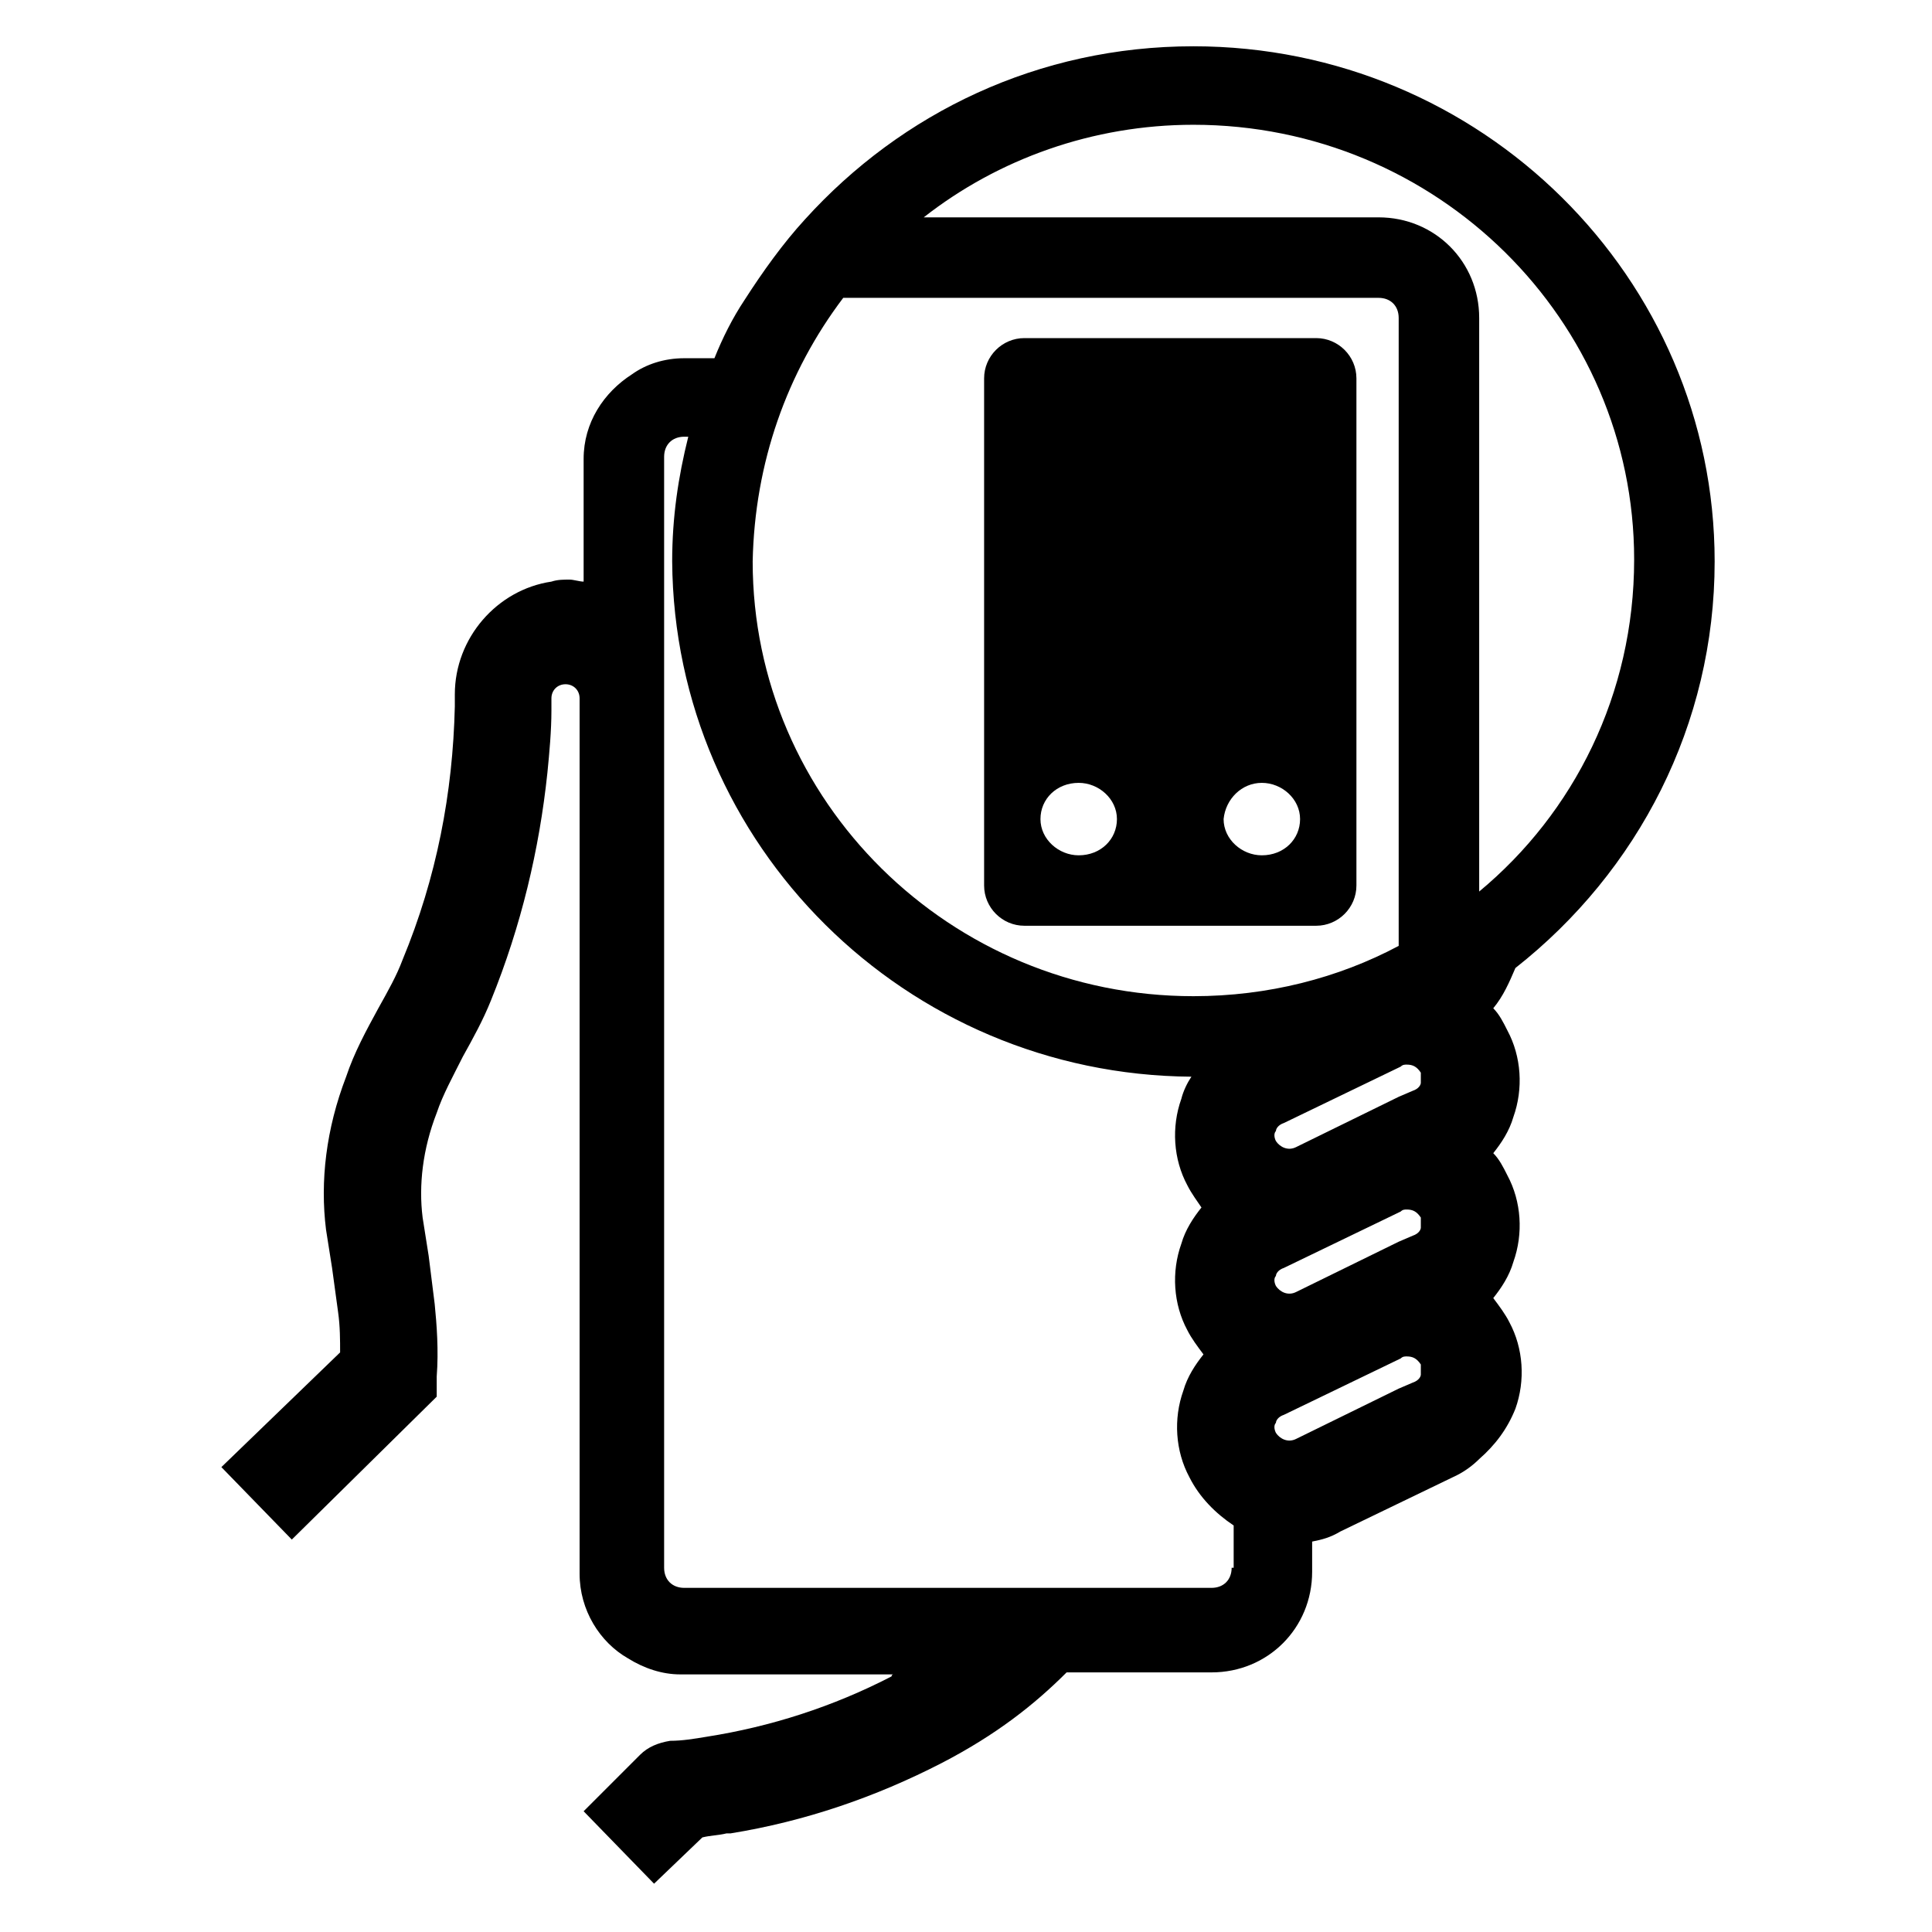
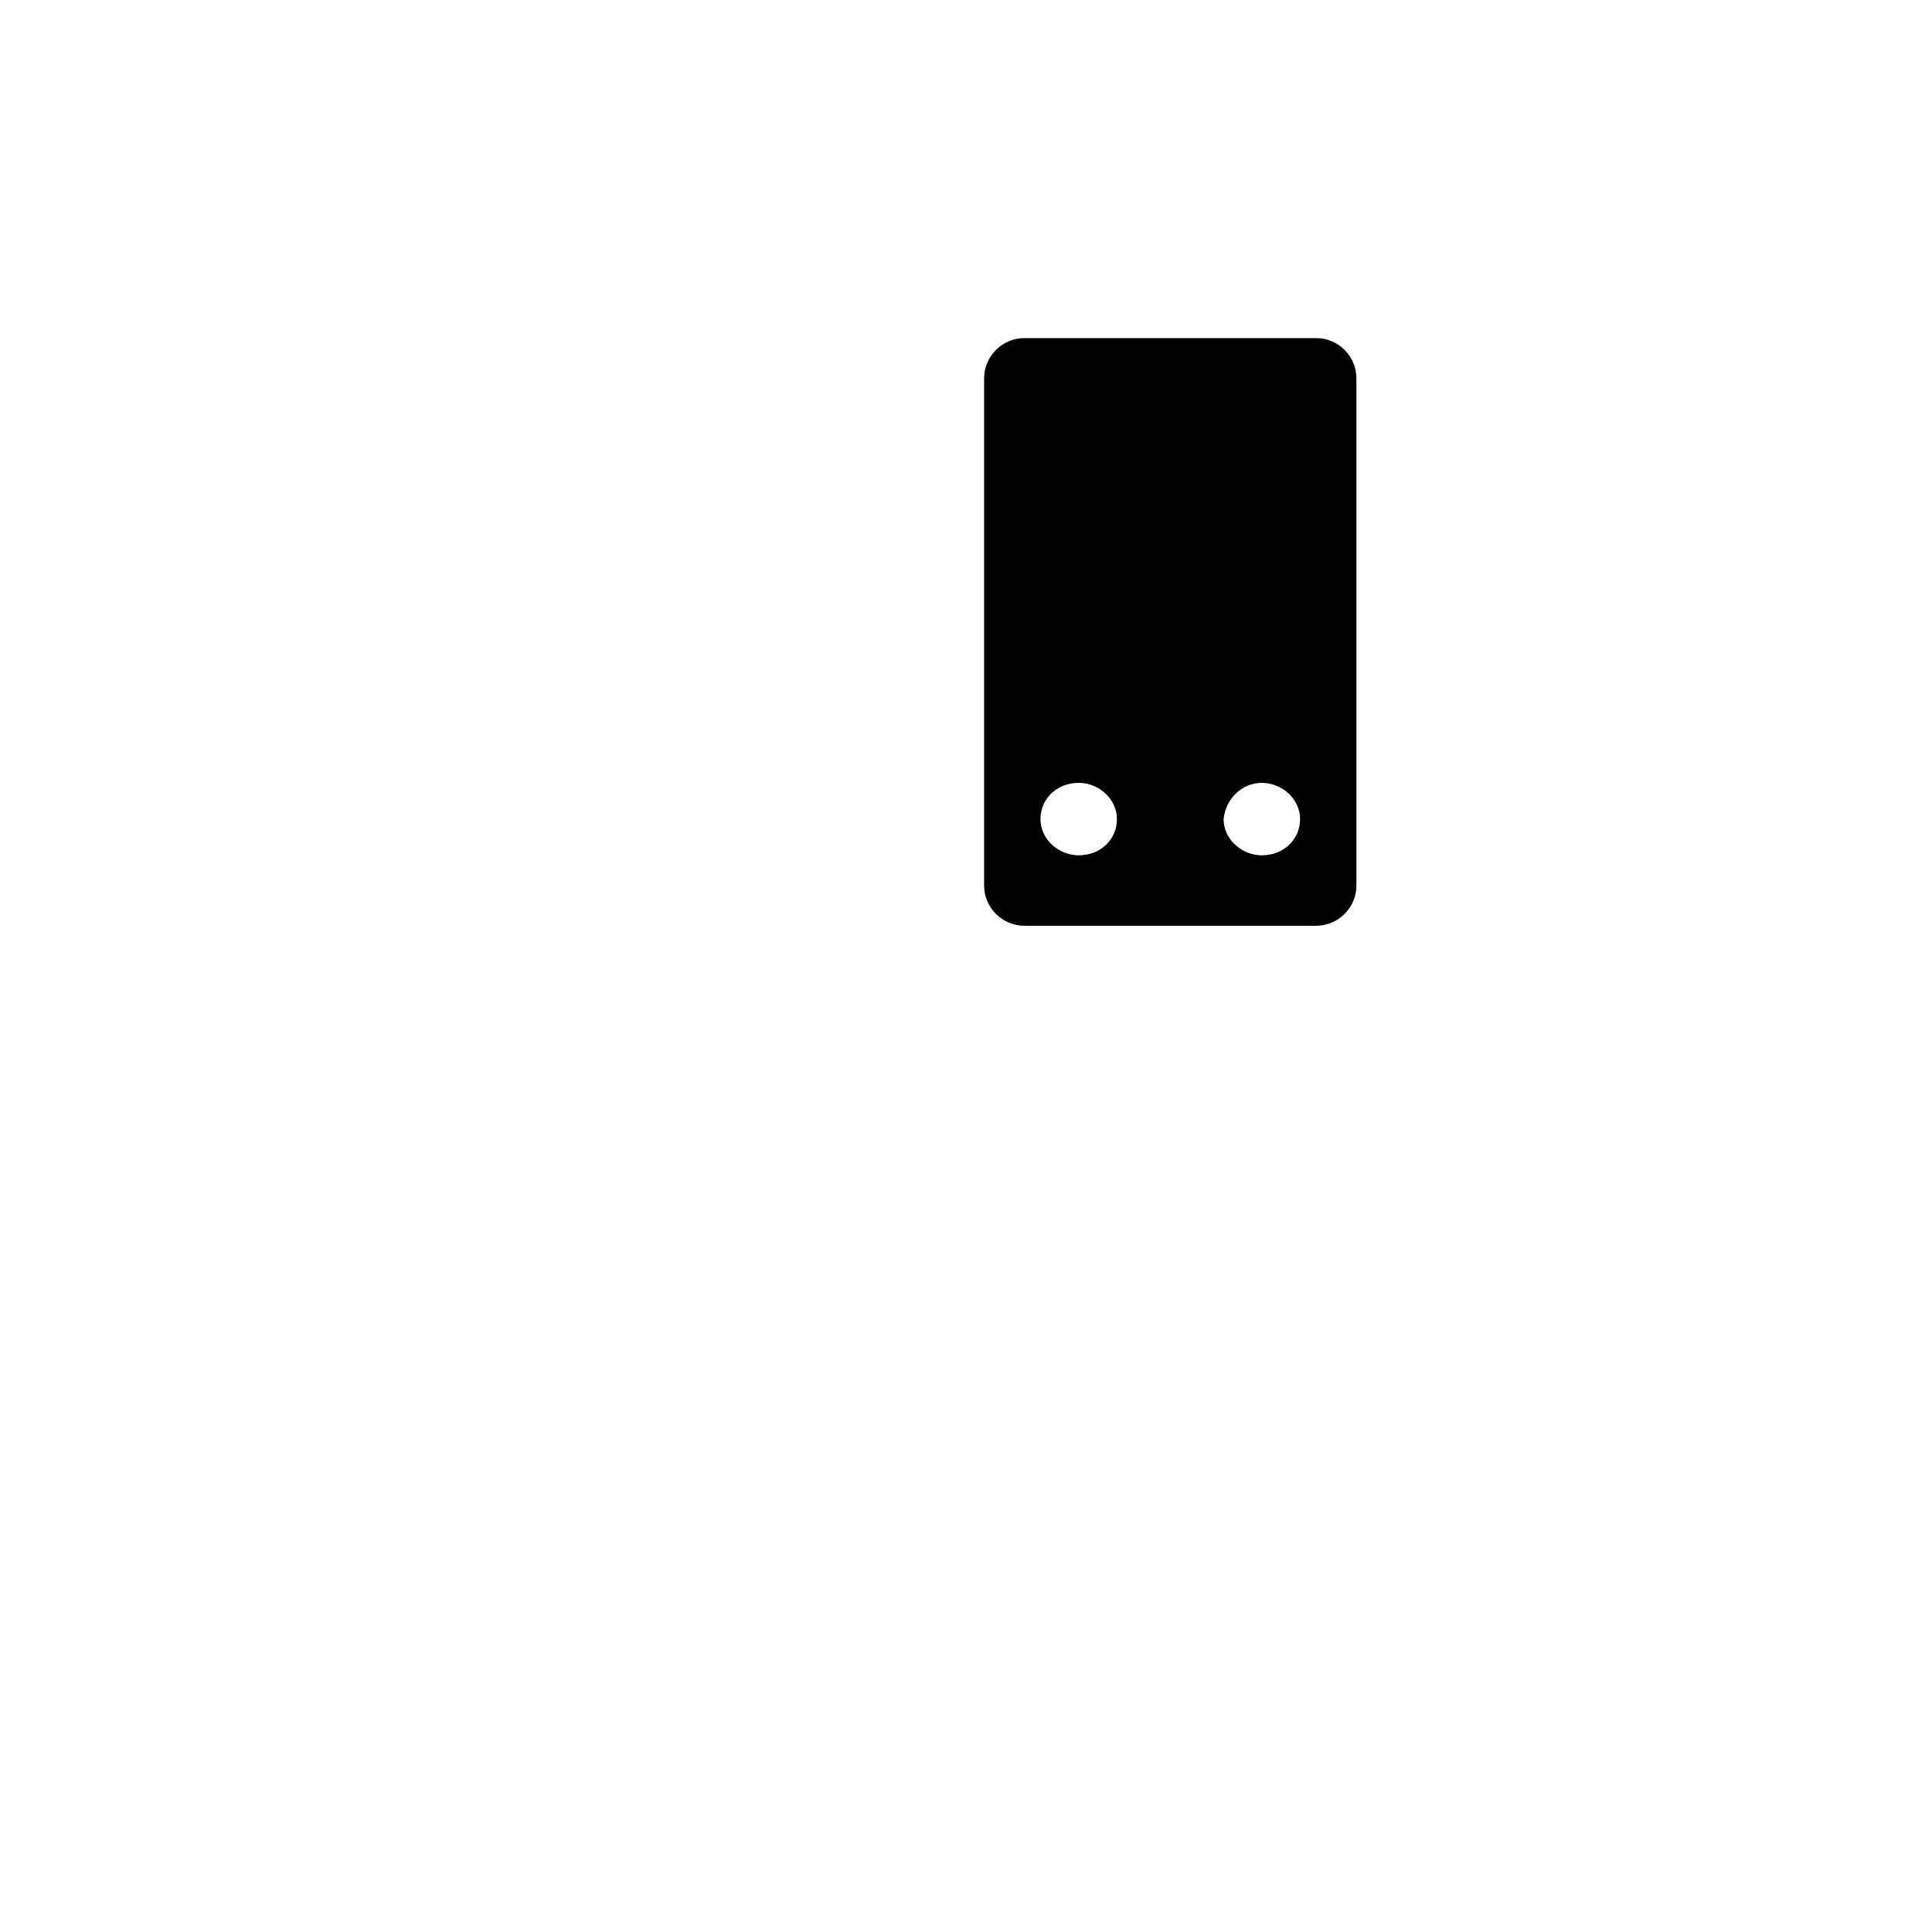
<svg xmlns="http://www.w3.org/2000/svg" version="1.1" id="Layer_1" x="0px" y="0px" viewBox="0 0 96 96" style="enable-background:new 0 0 96 96;" xml:space="preserve">
  <g>
    <path d="M50.9,46h14.5c1.1,0,2-0.9,2-2V18.8c0-1.1-0.9-2-2-2H50.9c-1.1,0-2,0.9-2,2V44C48.9,45.1,49.8,46,50.9,46z M62.7,38.9   c1,0,1.9,0.8,1.9,1.8c0,1-0.8,1.8-1.9,1.8c-1,0-1.9-0.8-1.9-1.8C60.9,39.7,61.7,38.9,62.7,38.9z M53.6,38.9c1,0,1.9,0.8,1.9,1.8   c0,1-0.8,1.8-1.9,1.8c-1,0-1.9-0.8-1.9-1.8C51.7,39.7,52.5,38.9,53.6,38.9z" />
-     <path d="M85.2,27.9c0-14.1-11.6-25.6-25.9-25.6c-7.7,0-14.5,3.3-19.3,8.6c-1.1,1.2-2.1,2.6-3,4c-0.6,0.9-1.1,1.9-1.5,2.9H34   c-1,0-1.9,0.3-2.6,0.8c-1.4,0.9-2.4,2.4-2.4,4.2v6.1c-0.2,0-0.5-0.1-0.7-0.1c-0.3,0-0.6,0-0.9,0.1c-2.7,0.4-4.8,2.8-4.8,5.6l0,0.6   c-0.1,4.3-0.9,8.5-2.6,12.6c-0.3,0.8-0.7,1.5-1.2,2.4c-0.6,1.1-1.2,2.2-1.6,3.4c-1,2.6-1.3,5.2-1,7.6c0.1,0.6,0.2,1.3,0.3,1.9   c0.1,0.7,0.2,1.5,0.3,2.2c0.1,0.7,0.1,1.4,0.1,2L11,72.9l3.5,3.6l7.2-7.1l0-1c0.1-1.3,0-2.6-0.1-3.6c-0.1-0.8-0.2-1.6-0.3-2.4   c-0.1-0.6-0.2-1.3-0.3-1.9c-0.2-1.6,0-3.4,0.7-5.2c0.3-0.9,0.8-1.8,1.3-2.8c0.5-0.9,1-1.8,1.4-2.8c1.5-3.7,2.4-7.5,2.8-11.3   c0.1-1,0.2-2.1,0.2-3.1v-0.6c0-0.4,0.3-0.7,0.7-0.7s0.7,0.3,0.7,0.7v6.4h0v37.1c0,1.8,1,3.4,2.4,4.2c0.8,0.5,1.7,0.8,2.6,0.8h10.6   c-0.1,0-0.1,0.1-0.1,0.1c-2.9,1.5-6,2.5-9.2,3c-0.6,0.1-1.2,0.2-1.8,0.2c-0.6,0.1-1.1,0.3-1.5,0.7l-0.6,0.6L29,90l3.5,3.6l2.4-2.3   c0.4-0.1,0.8-0.1,1.2-0.2c0.1,0,0.1,0,0.2,0c3.7-0.6,7.2-1.8,10.5-3.5c2.7-1.4,4.6-2.9,6.2-4.5h7.2c2.8,0,5-2.2,5-5v-1.5   c0.5-0.1,0.9-0.2,1.4-0.5l2.9-1.4l2.9-1.4c0.4-0.2,0.8-0.5,1.1-0.8c0.8-0.7,1.4-1.5,1.8-2.5c0.5-1.4,0.4-3-0.3-4.3   c-0.2-0.4-0.5-0.8-0.8-1.2c0.4-0.5,0.8-1.1,1-1.8c0.5-1.4,0.4-3-0.3-4.3c-0.2-0.4-0.4-0.8-0.7-1.1c0.4-0.5,0.8-1.1,1-1.8   c0.5-1.4,0.4-3-0.3-4.3c-0.2-0.4-0.4-0.8-0.7-1.1c0.5-0.6,0.8-1.3,1.1-2C81.4,43.3,85.2,36,85.2,27.9z M41.9,14.8h26.6   c0.6,0,1,0.4,1,1V47c-3,1.6-6.5,2.5-10.2,2.5c-12.1,0-21.9-9.7-21.9-21.6C37.5,23,39.1,18.5,41.9,14.8z M61.2,77.9c0,0.6-0.4,1-1,1   H34c-0.6,0-1-0.4-1-1V22.7c0-0.6,0.4-1,1-1h0.2c-0.5,2-0.8,4-0.8,6.2C33.5,42,45,53.4,59.2,53.5c-0.2,0.3-0.4,0.7-0.5,1.1   c-0.5,1.4-0.4,3,0.3,4.3c0.2,0.4,0.5,0.8,0.7,1.1c-0.4,0.5-0.8,1.1-1,1.8c-0.5,1.4-0.4,3,0.3,4.3c0.2,0.4,0.5,0.8,0.8,1.2   c-0.4,0.5-0.8,1.1-1,1.8c-0.5,1.4-0.4,3,0.3,4.3c0.5,1,1.3,1.8,2.2,2.4V77.9z M70.6,68.3c0,0.1-0.1,0.3-0.4,0.4l-0.7,0.3l-5.1,2.5   c-0.4,0.2-0.8,0-1-0.3c-0.1-0.2-0.1-0.4,0-0.5c0-0.1,0.1-0.3,0.4-0.4l5.8-2.8l0,0c0.1-0.1,0.2-0.1,0.3-0.1c0.3,0,0.5,0.1,0.7,0.4   C70.6,68,70.6,68.2,70.6,68.3z M70.6,61c0,0.1-0.1,0.3-0.4,0.4l-0.7,0.3l-5.1,2.5c-0.4,0.2-0.8,0-1-0.3c-0.1-0.2-0.1-0.4,0-0.5   c0-0.1,0.1-0.3,0.4-0.4l5.8-2.8l0,0c0.1-0.1,0.2-0.1,0.3-0.1c0.3,0,0.5,0.1,0.7,0.4C70.6,60.7,70.6,60.9,70.6,61z M70.6,53.8   c0,0.1-0.1,0.3-0.4,0.4l-0.7,0.3L64.4,57c-0.4,0.2-0.8,0-1-0.3c-0.1-0.2-0.1-0.4,0-0.5c0-0.1,0.1-0.3,0.4-0.4l5.8-2.8l0,0   c0.1-0.1,0.2-0.1,0.3-0.1c0.3,0,0.5,0.1,0.7,0.4C70.6,53.5,70.6,53.7,70.6,53.8z M73.5,44.3V15.8c0-2.8-2.2-5-5-5H45.9   c3.7-2.9,8.4-4.6,13.4-4.6c12.1,0,21.9,9.7,21.9,21.6C81.2,34.5,78.2,40.4,73.5,44.3z" />
  </g>
</svg>